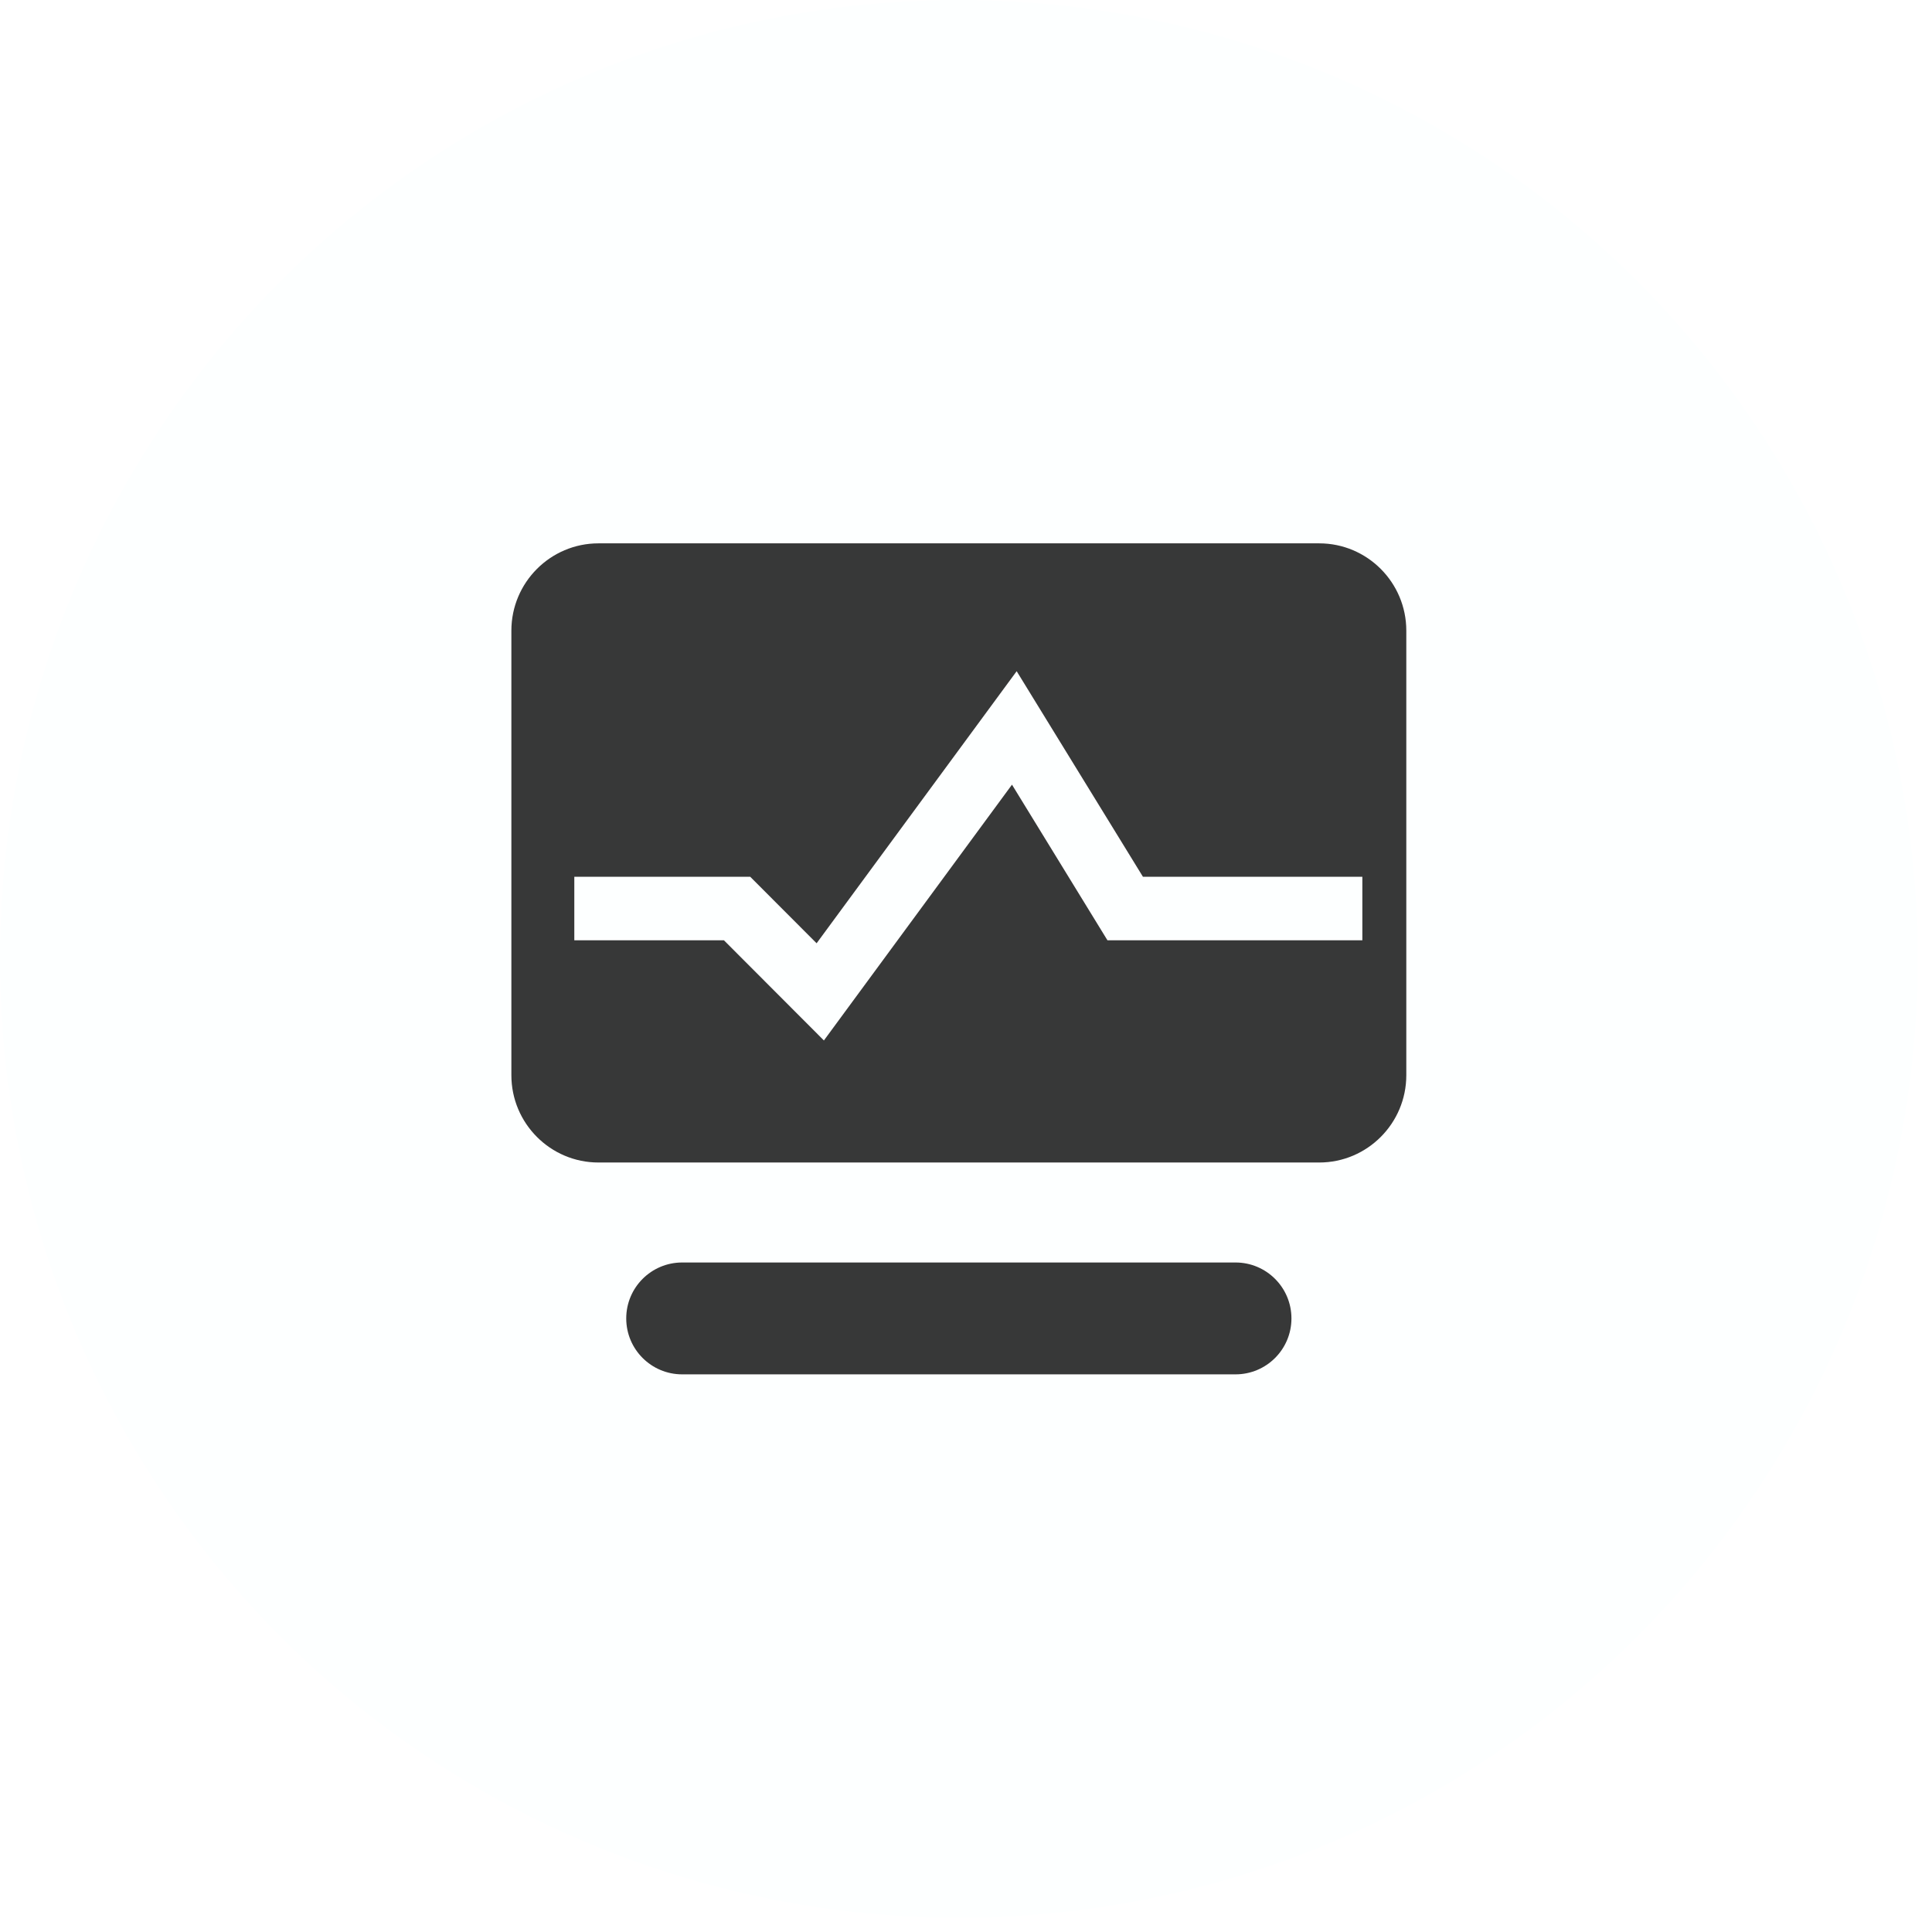
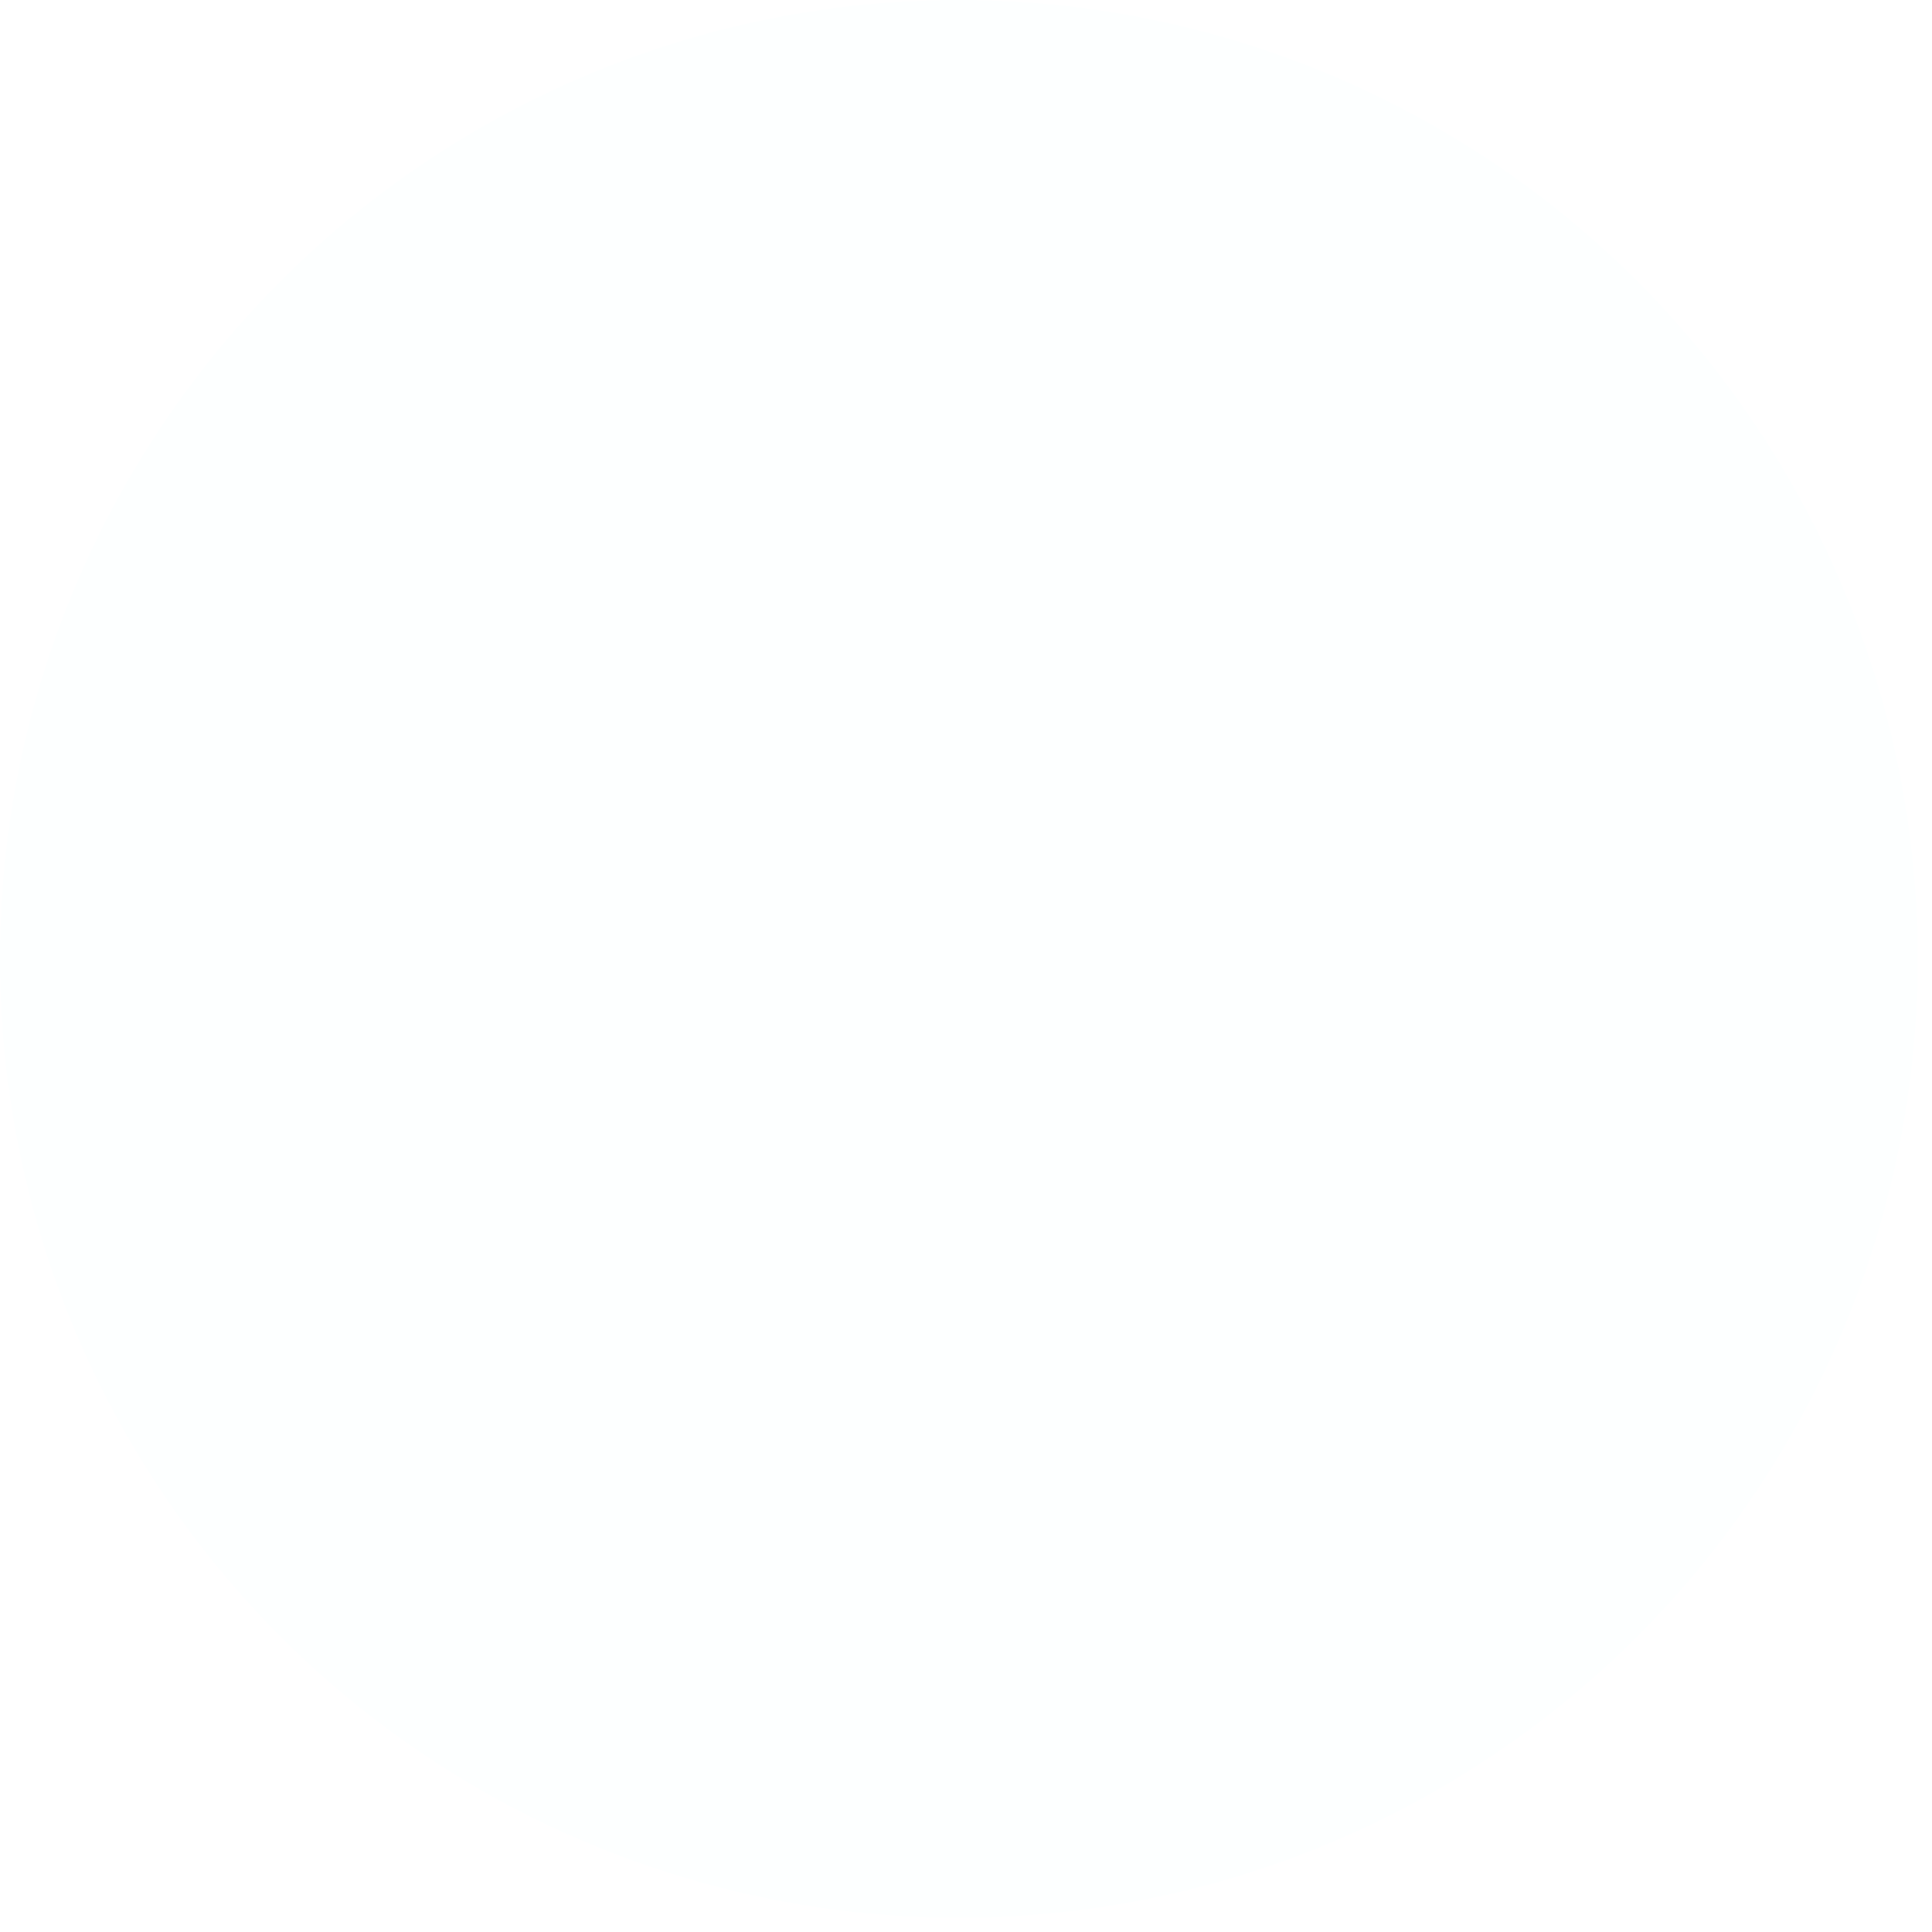
<svg xmlns="http://www.w3.org/2000/svg" width="80px" height="80px" viewBox="0 0 80 80" version="1.1">
  <title>编组 25</title>
  <defs>
    <filter id="filter-1">
      <feColorMatrix in="SourceGraphic" type="matrix" values="0 0 0 0 0.153 0 0 0 0 0.71 0 0 0 0 0.996 0 0 0 1 0" />
    </filter>
  </defs>
  <g id="产品页" stroke="none" stroke-width="1" fill="none" fill-rule="evenodd">
    <g id="Remote-Hand-Services" transform="translate(-373, -1634)">
      <g id="编组-7" transform="translate(112, 1594)">
        <g id="编组-25" transform="translate(261, 40)">
          <circle id="椭圆形备份-3" fill="#FDFFFF" cx="39.704" cy="39.704" r="39.704" />
          <g filter="url(#filter-1)" id="jurassic_monitor">
            <g transform="translate(21.175, 22.499)">
-               <path d="M7.072,34.41 L29.985,34.41 C31.264,34.41 32.301,33.373 32.301,32.094 C32.301,30.815 31.264,29.778 29.985,29.778 L7.072,29.778 C5.793,29.778 4.756,30.815 4.756,32.094 C4.756,33.373 5.793,34.41 7.072,34.41 Z M33.45,0 L3.606,0 C1.617,0 0,1.621 0,3.615 L0,22.023 C0,24.017 1.617,25.638 3.606,25.638 L33.45,25.638 C35.44,25.638 37.057,24.017 37.057,22.023 L37.057,3.615 C37.057,1.621 35.44,0 33.45,0 Z M35.237,16.436 L24.682,16.436 L20.729,9.992 L12.941,20.584 L8.801,16.436 L2.606,16.436 L2.606,13.805 L9.889,13.805 L12.639,16.56 L20.923,5.294 L26.151,13.805 L35.237,13.805 L35.237,16.436 L35.237,16.436 Z" id="形状" fill="#373838" fill-rule="nonzero" />
-             </g>
+               </g>
          </g>
        </g>
      </g>
    </g>
  </g>
</svg>